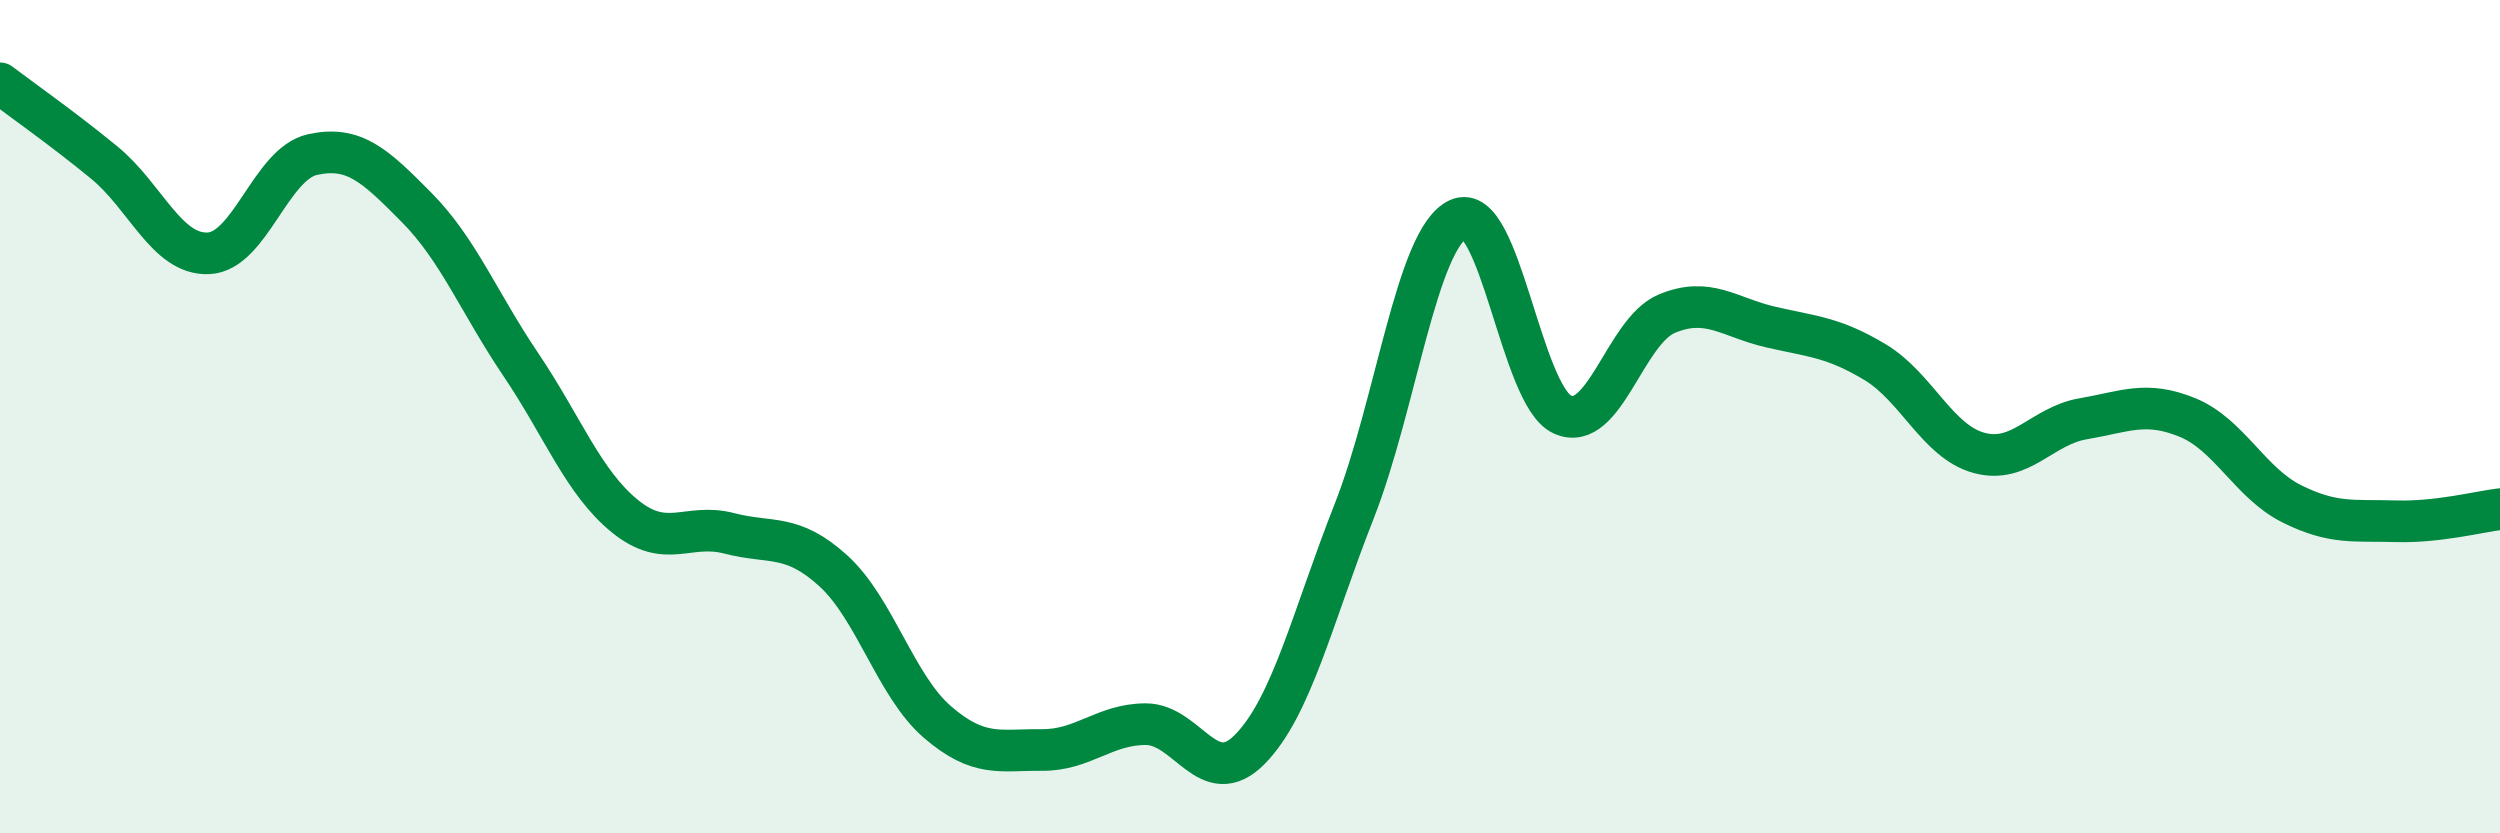
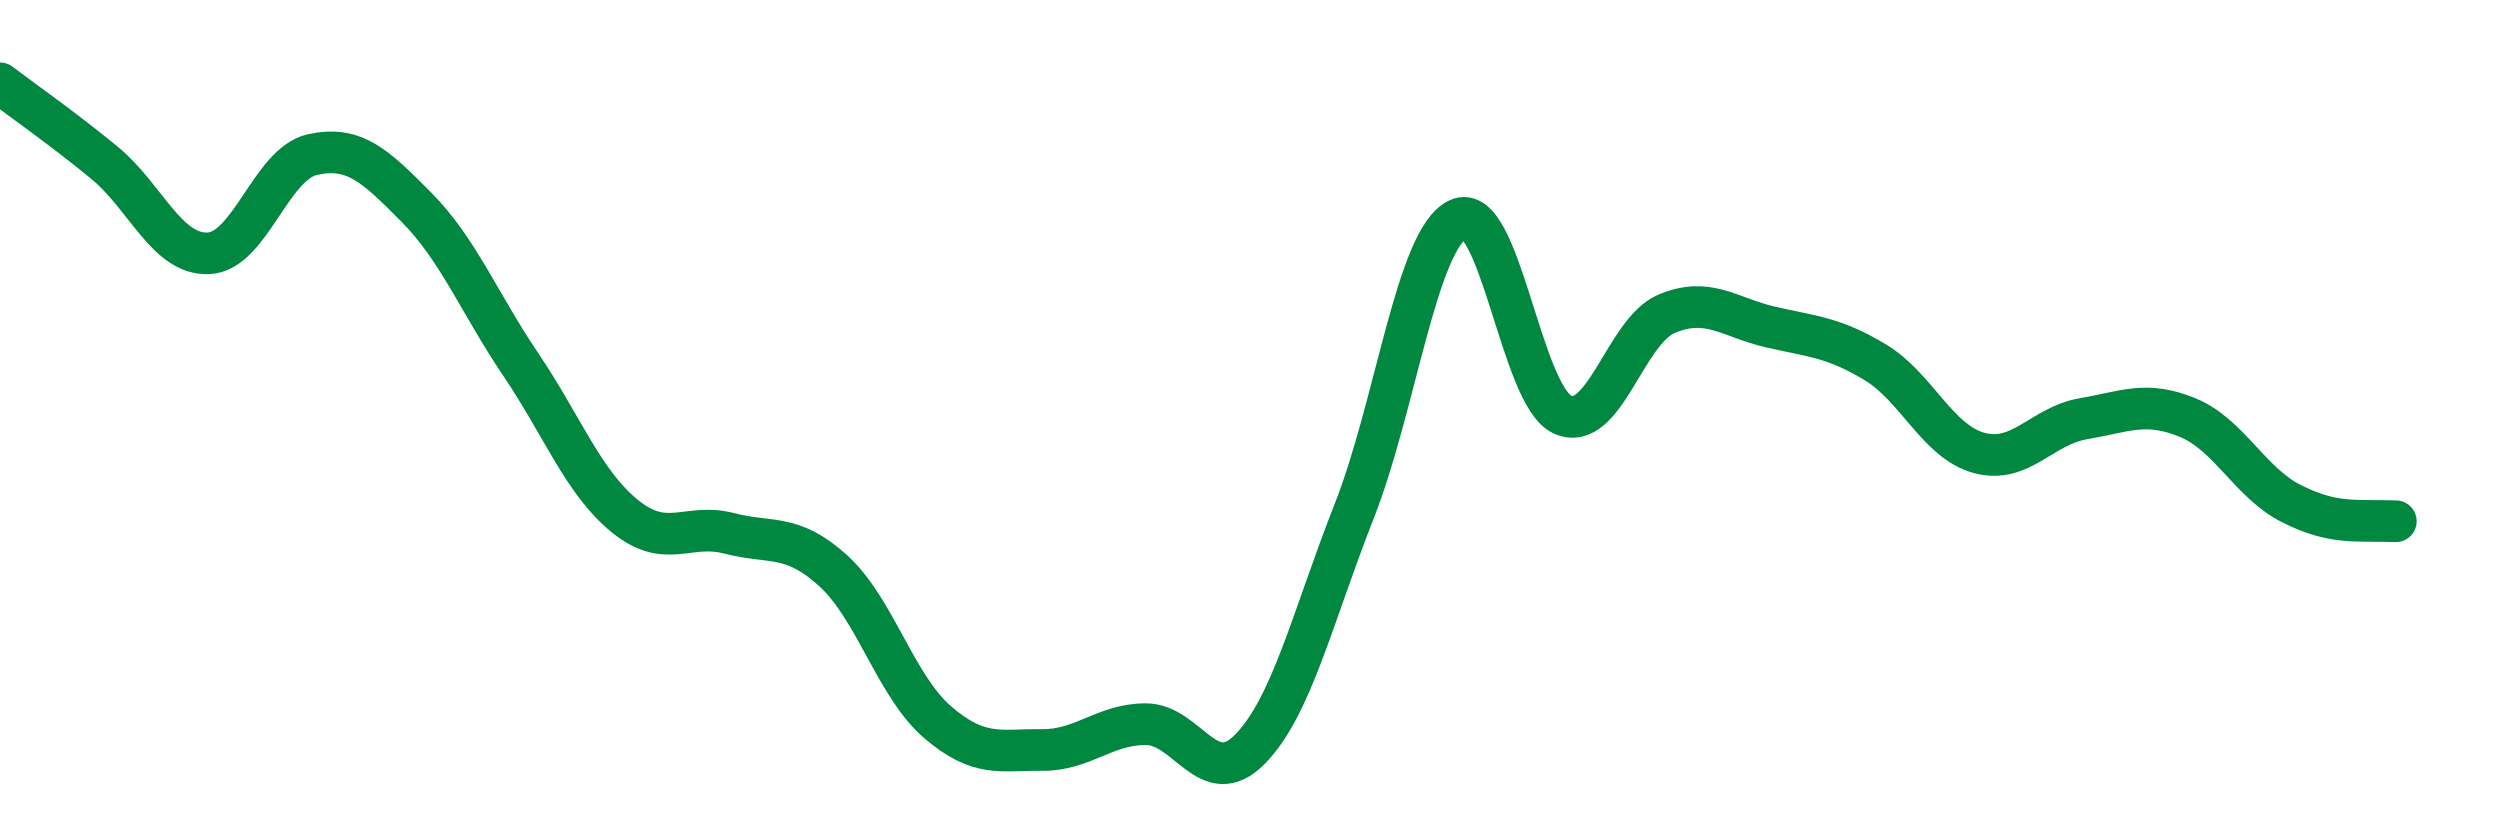
<svg xmlns="http://www.w3.org/2000/svg" width="60" height="20" viewBox="0 0 60 20">
-   <path d="M 0,2 C 0.5,2.38 1.5,3.08 2.5,3.9 C 3.5,4.72 4,6.12 5,6.08 C 6,6.04 6.5,3.93 7.5,3.71 C 8.5,3.49 9,3.97 10,4.98 C 11,5.99 11.5,7.27 12.5,8.75 C 13.5,10.23 14,11.58 15,12.39 C 16,13.2 16.5,12.54 17.5,12.8 C 18.5,13.06 19,12.79 20,13.7 C 21,14.61 21.5,16.47 22.5,17.33 C 23.5,18.19 24,17.99 25,18 C 26,18.01 26.5,17.38 27.5,17.38 C 28.5,17.38 29,19 30,17.98 C 31,16.96 31.5,14.81 32.5,12.27 C 33.5,9.73 34,5.72 35,5.26 C 36,4.8 36.5,9.5 37.5,9.95 C 38.5,10.4 39,7.95 40,7.53 C 41,7.11 41.5,7.62 42.5,7.85 C 43.5,8.08 44,8.09 45,8.69 C 46,9.29 46.5,10.6 47.5,10.87 C 48.5,11.14 49,10.22 50,10.05 C 51,9.88 51.5,9.61 52.5,10.02 C 53.5,10.43 54,11.59 55,12.09 C 56,12.59 56.5,12.48 57.5,12.51 C 58.5,12.54 59.5,12.28 60,12.22L60 20L0 20Z" fill="#008740" opacity="0.1" stroke-linecap="round" stroke-linejoin="round" />
-   <path d="M 0,2 C 0.5,2.38 1.5,3.08 2.5,3.9 C 3.5,4.72 4,6.12 5,6.08 C 6,6.04 6.5,3.93 7.5,3.71 C 8.5,3.49 9,3.97 10,4.98 C 11,5.99 11.5,7.27 12.5,8.75 C 13.5,10.23 14,11.58 15,12.39 C 16,13.2 16.5,12.54 17.5,12.8 C 18.5,13.06 19,12.79 20,13.7 C 21,14.61 21.5,16.47 22.5,17.33 C 23.5,18.19 24,17.99 25,18 C 26,18.01 26.5,17.38 27.5,17.38 C 28.5,17.38 29,19 30,17.98 C 31,16.96 31.5,14.81 32.5,12.27 C 33.5,9.73 34,5.72 35,5.26 C 36,4.8 36.5,9.5 37.5,9.95 C 38.5,10.4 39,7.95 40,7.53 C 41,7.11 41.5,7.62 42.5,7.85 C 43.5,8.08 44,8.09 45,8.69 C 46,9.29 46.5,10.6 47.5,10.87 C 48.5,11.14 49,10.22 50,10.05 C 51,9.88 51.5,9.61 52.5,10.02 C 53.5,10.43 54,11.59 55,12.09 C 56,12.59 56.5,12.48 57.5,12.51 C 58.5,12.54 59.5,12.28 60,12.22" stroke="#008740" stroke-width="1" fill="none" stroke-linecap="round" stroke-linejoin="round" />
+   <path d="M 0,2 C 0.5,2.38 1.5,3.08 2.5,3.9 C 3.5,4.72 4,6.12 5,6.08 C 6,6.04 6.5,3.93 7.5,3.71 C 8.5,3.49 9,3.97 10,4.98 C 11,5.99 11.5,7.27 12.5,8.75 C 13.5,10.23 14,11.58 15,12.39 C 16,13.2 16.5,12.54 17.5,12.8 C 18.5,13.06 19,12.79 20,13.7 C 21,14.61 21.5,16.47 22.5,17.33 C 23.5,18.19 24,17.99 25,18 C 26,18.01 26.5,17.38 27.5,17.38 C 28.5,17.38 29,19 30,17.98 C 31,16.96 31.5,14.81 32.5,12.27 C 33.5,9.73 34,5.72 35,5.26 C 36,4.8 36.5,9.5 37.5,9.95 C 38.5,10.4 39,7.95 40,7.53 C 41,7.11 41.5,7.62 42.5,7.85 C 43.5,8.08 44,8.09 45,8.69 C 46,9.29 46.5,10.6 47.5,10.87 C 48.5,11.14 49,10.22 50,10.05 C 51,9.88 51.5,9.61 52.5,10.02 C 53.5,10.43 54,11.59 55,12.09 C 56,12.59 56.5,12.48 57.5,12.51 " stroke="#008740" stroke-width="1" fill="none" stroke-linecap="round" stroke-linejoin="round" />
</svg>